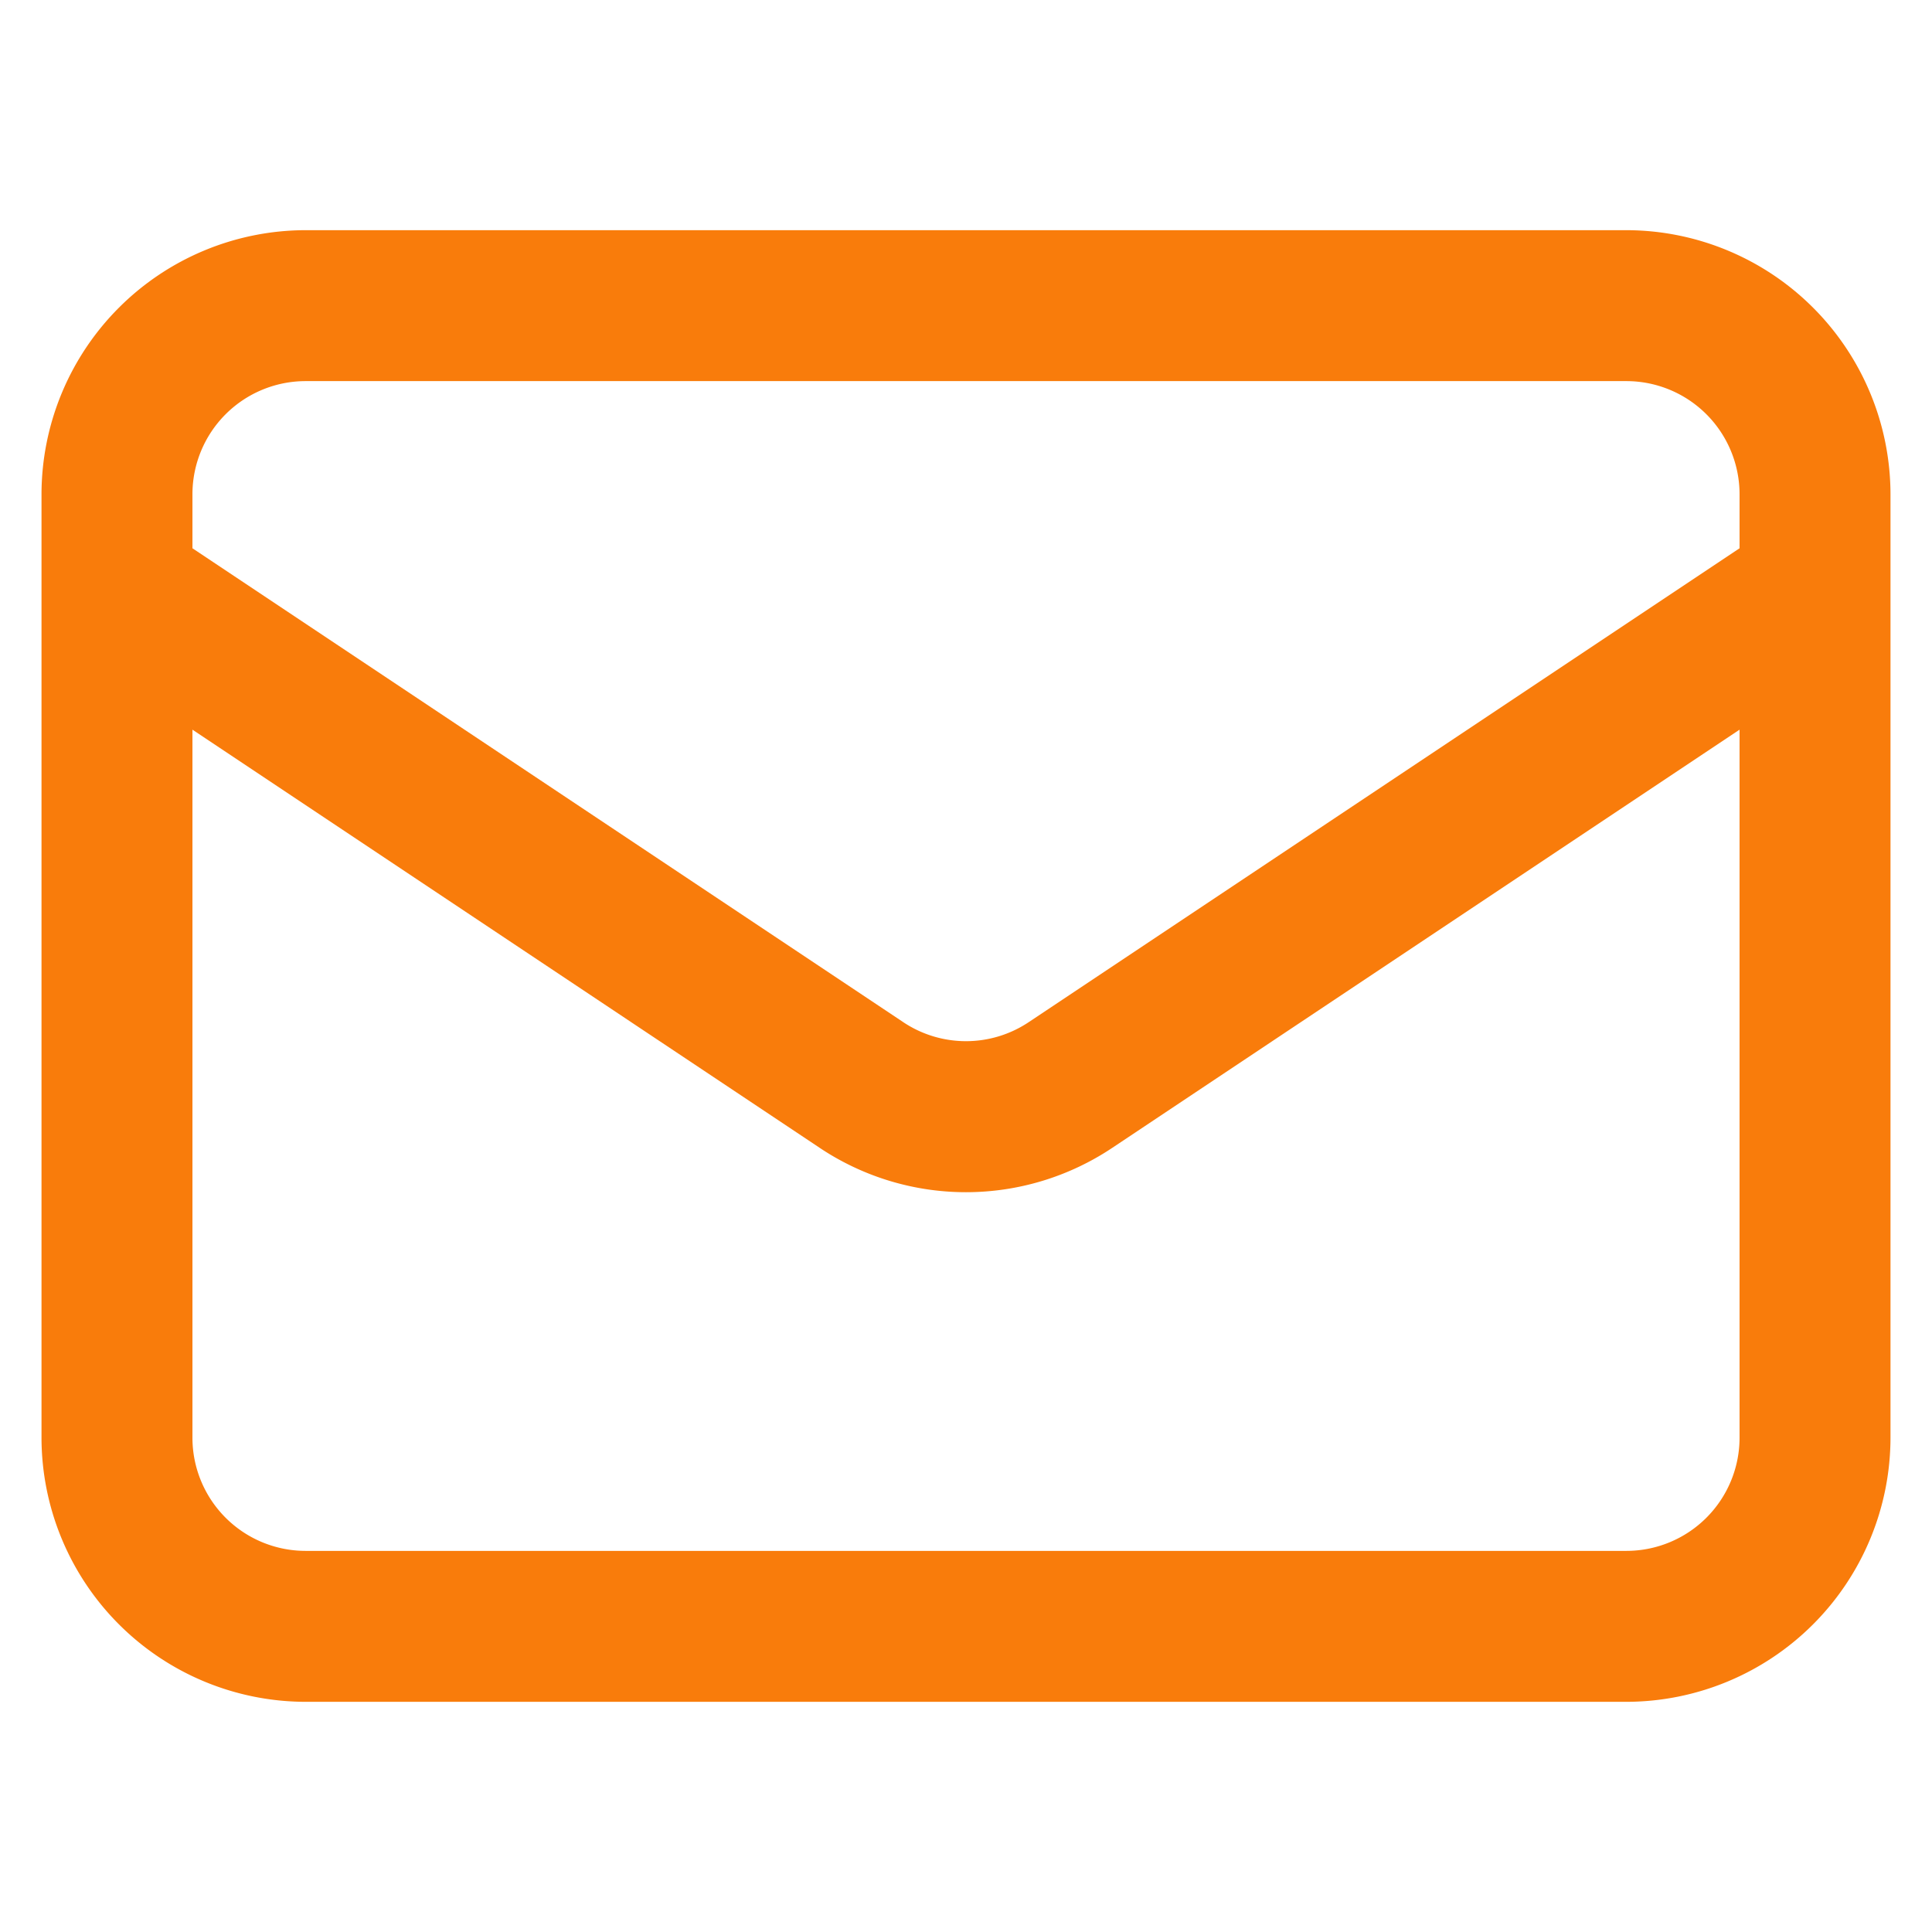
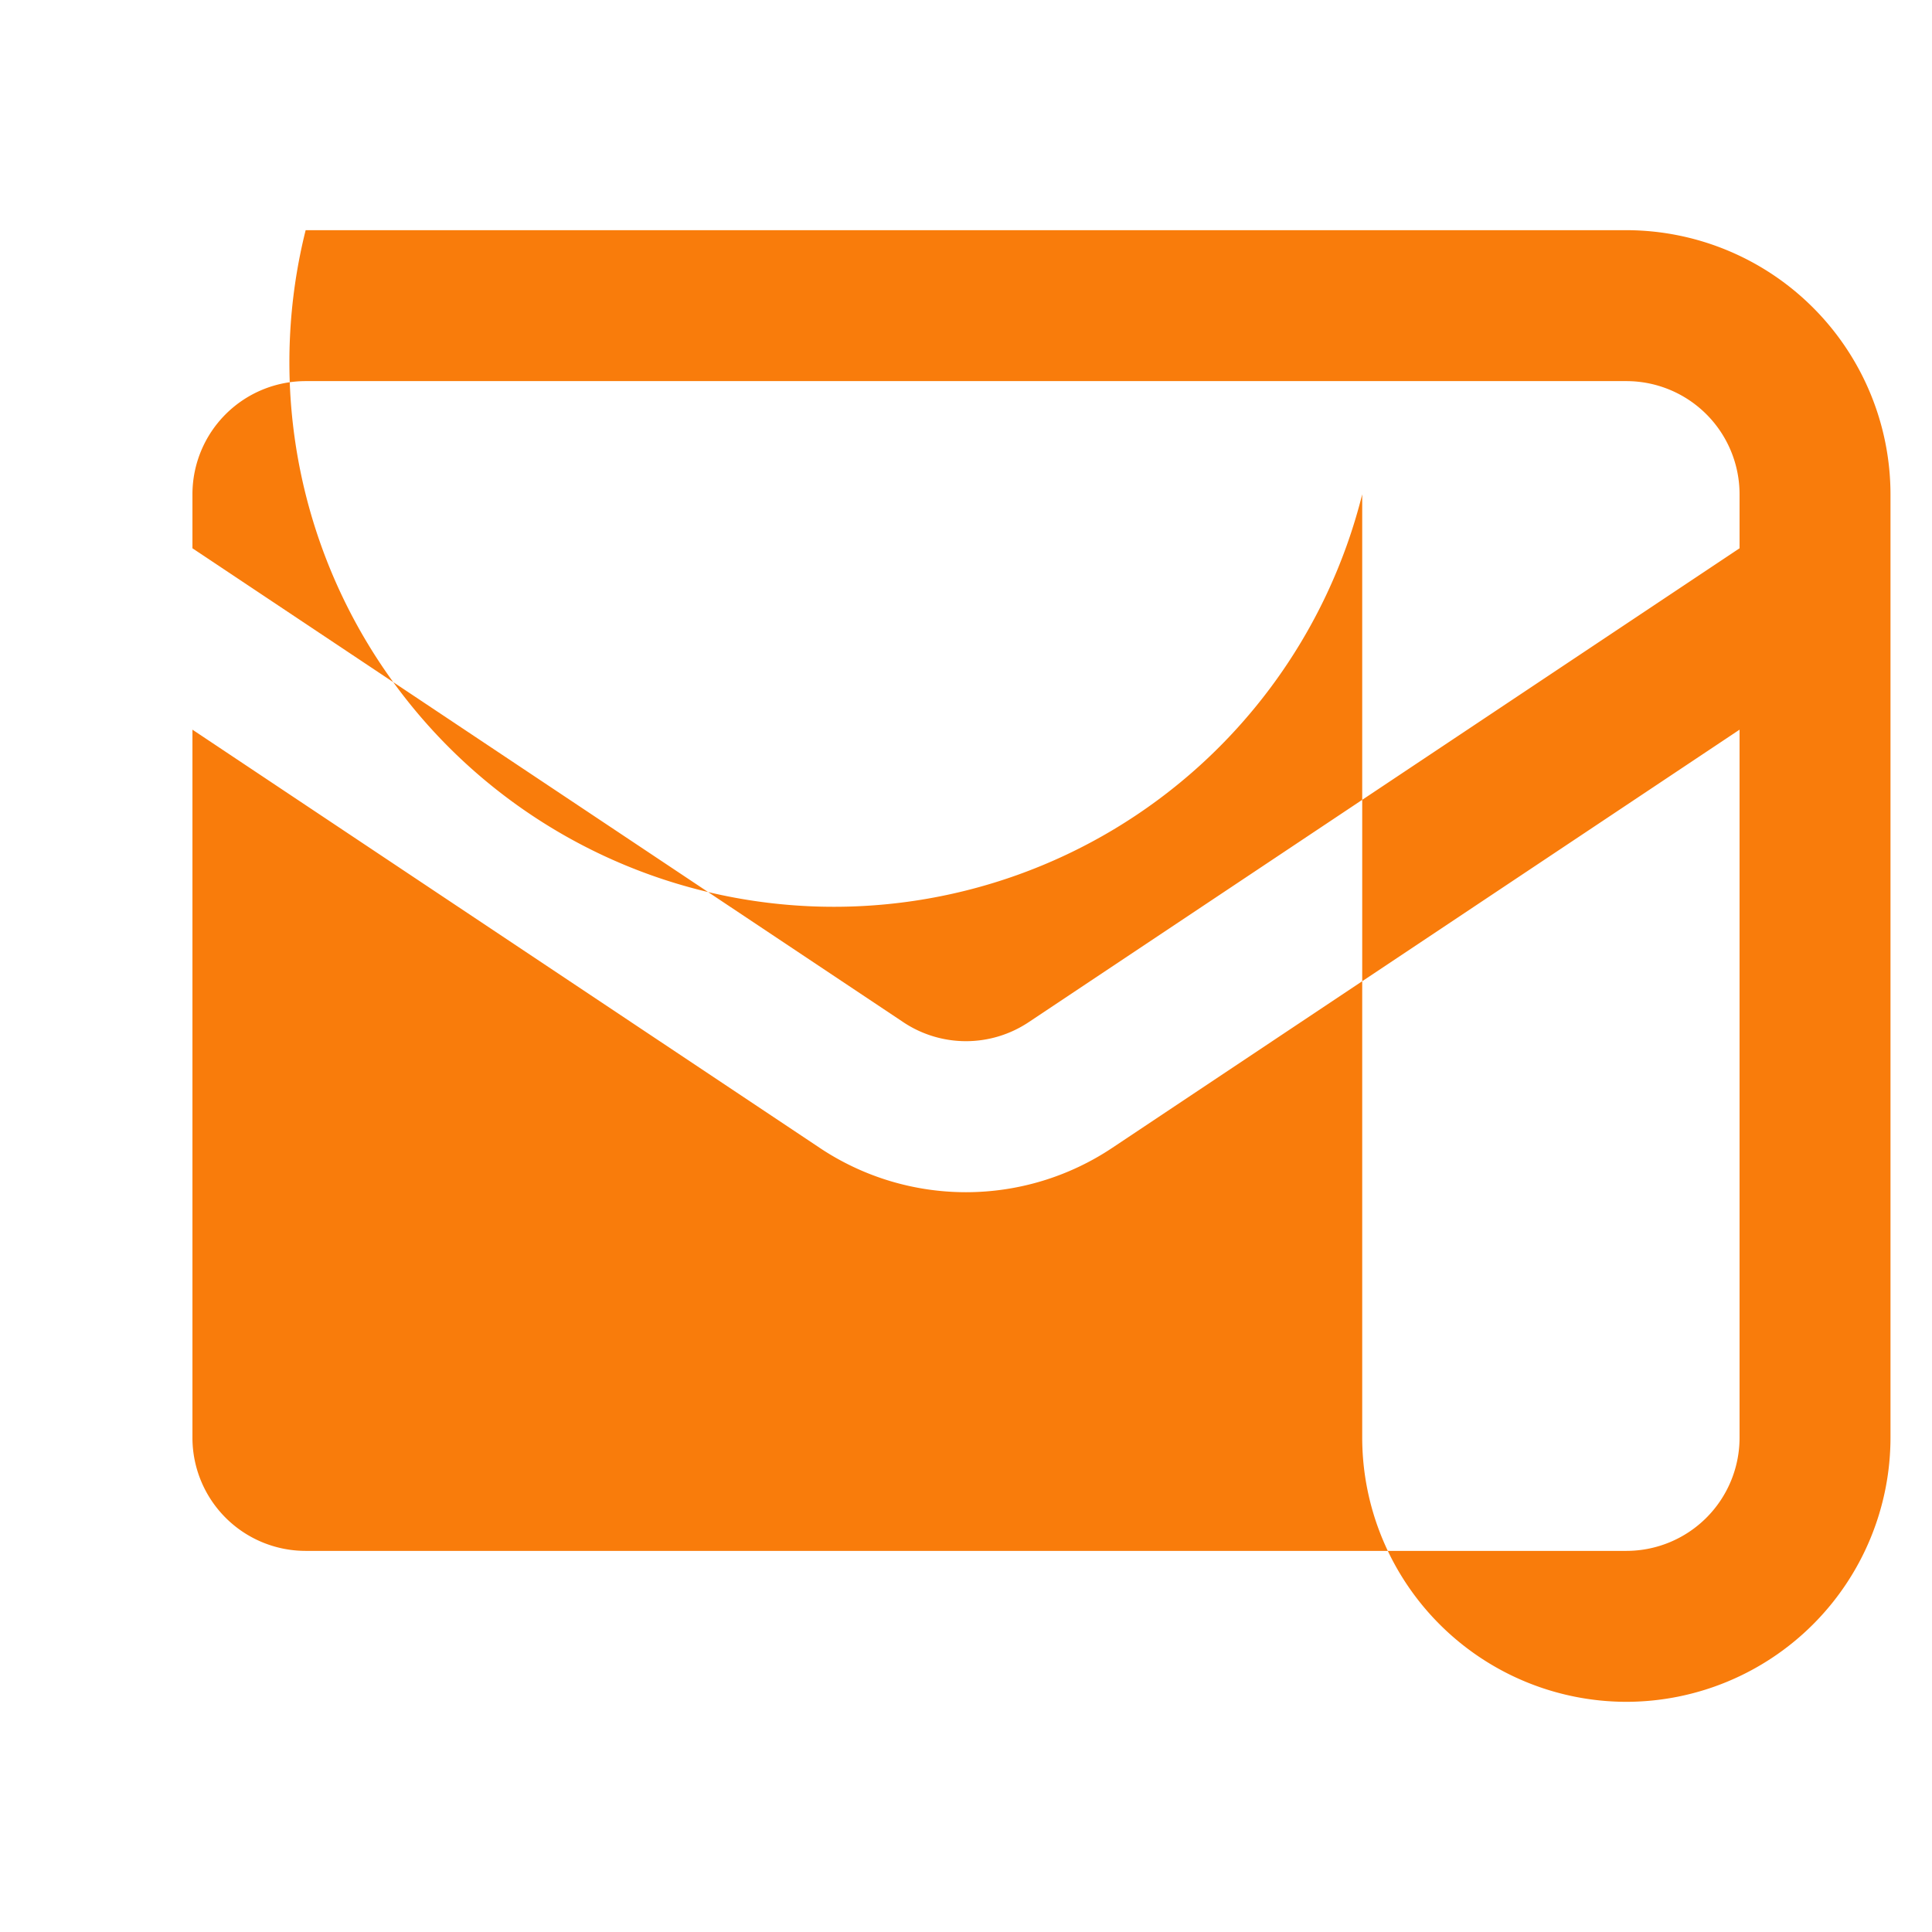
<svg xmlns="http://www.w3.org/2000/svg" id="Layer_1" data-name="Layer 1" viewBox="0 0 512 512">
  <defs>
    <style>.cls-1{fill:#f97c0b;}</style>
  </defs>
-   <path class="cls-1" d="M431,451H81a70.08,70.08,0,0,1-70-70V131A70.08,70.08,0,0,1,81,61H431a70.08,70.08,0,0,1,70,70V381A70.08,70.08,0,0,1,431,451ZM51,193.37V381a30,30,0,0,0,30,30H431a30,30,0,0,0,30-30V193.37L294.84,304.14a69.81,69.81,0,0,1-77.69,0Zm0-48.07L239.34,270.86a29.93,29.93,0,0,0,33.31,0L461,145.3V131a30,30,0,0,0-30-30H81a30,30,0,0,0-30,30Z" />
+   <path class="cls-1" d="M431,451a70.08,70.08,0,0,1-70-70V131A70.08,70.08,0,0,1,81,61H431a70.08,70.08,0,0,1,70,70V381A70.08,70.08,0,0,1,431,451ZM51,193.37V381a30,30,0,0,0,30,30H431a30,30,0,0,0,30-30V193.37L294.84,304.14a69.81,69.81,0,0,1-77.69,0Zm0-48.07L239.34,270.86a29.93,29.93,0,0,0,33.31,0L461,145.3V131a30,30,0,0,0-30-30H81a30,30,0,0,0-30,30Z" />
</svg>